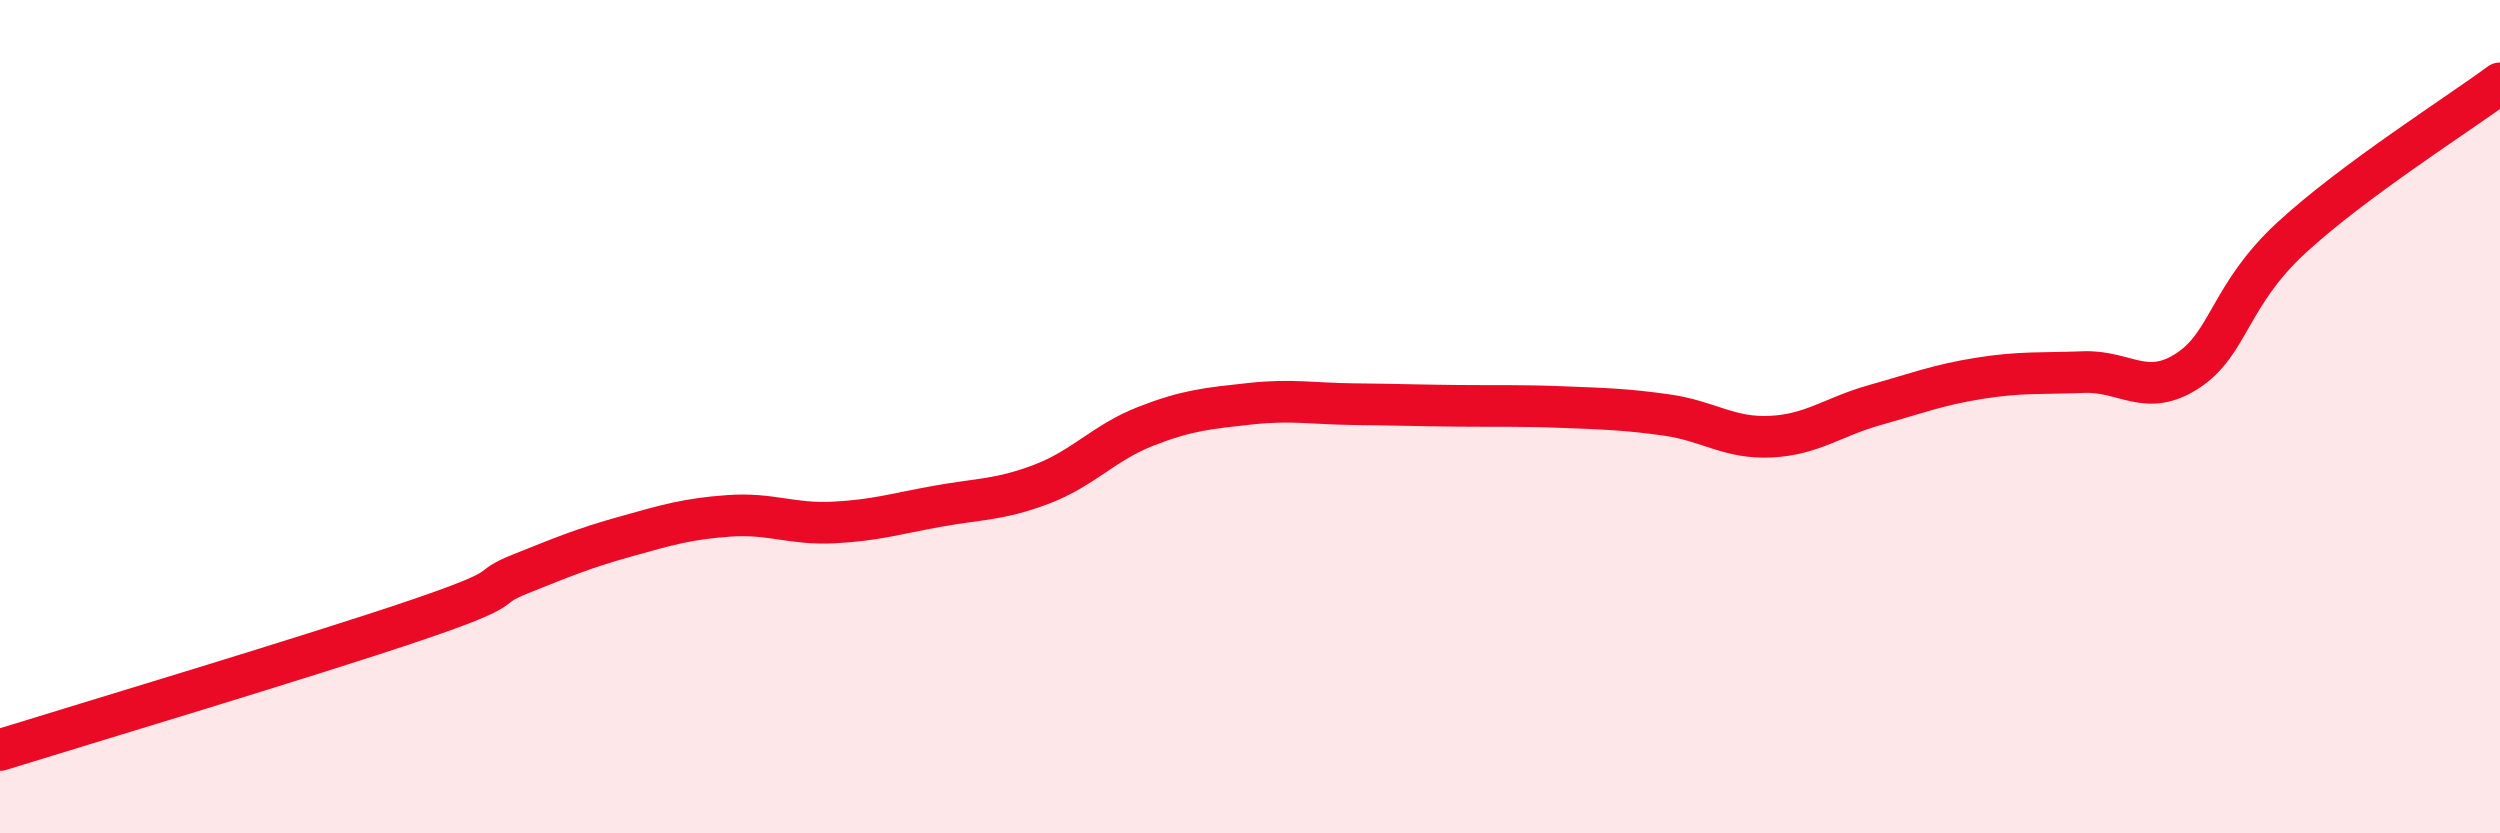
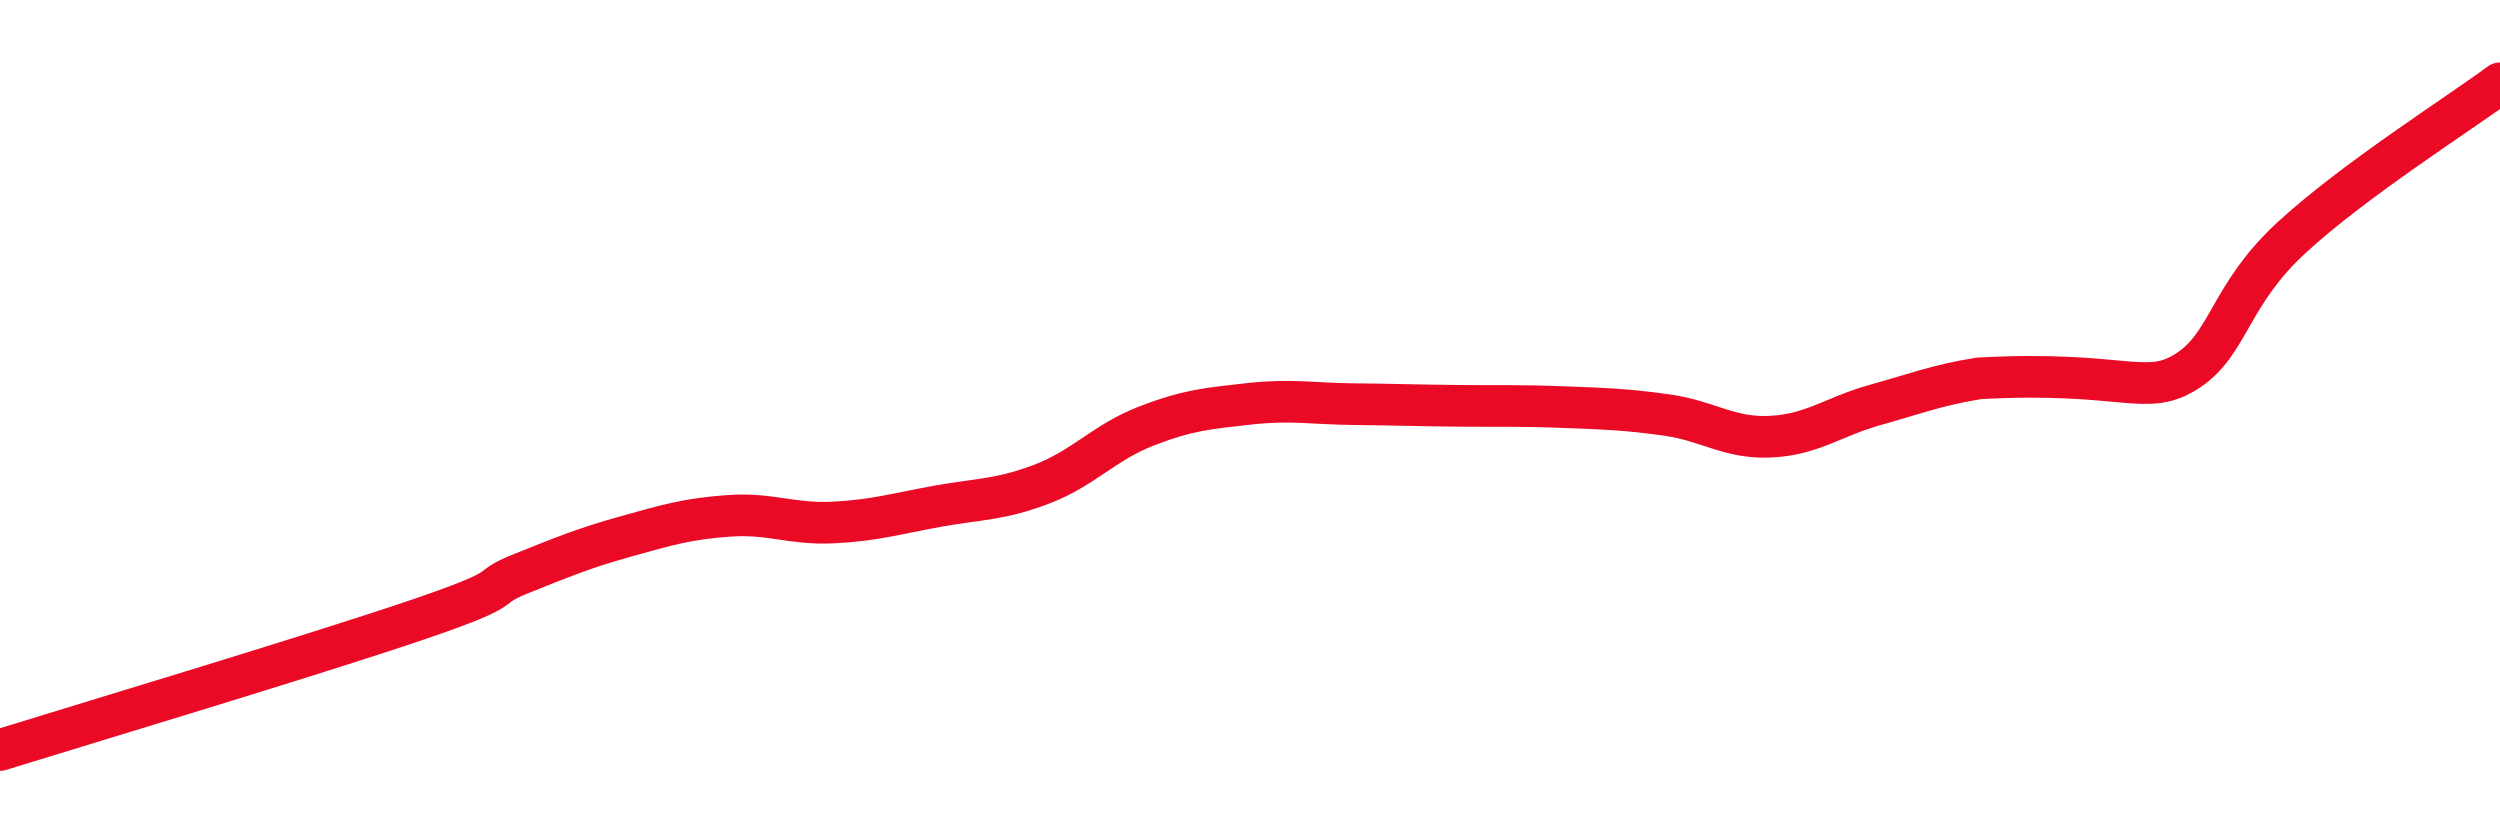
<svg xmlns="http://www.w3.org/2000/svg" width="60" height="20" viewBox="0 0 60 20">
-   <path d="M 0,18 C 2,17.38 7.5,15.73 10,14.88 C 12.5,14.03 11.5,14.17 12.5,13.77 C 13.5,13.37 14,13.16 15,12.88 C 16,12.6 16.5,12.45 17.5,12.38 C 18.5,12.31 19,12.59 20,12.54 C 21,12.49 21.5,12.33 22.5,12.15 C 23.5,11.97 24,12 25,11.62 C 26,11.24 26.5,10.62 27.5,10.23 C 28.5,9.84 29,9.8 30,9.69 C 31,9.58 31.5,9.69 32.5,9.7 C 33.5,9.71 34,9.73 35,9.74 C 36,9.75 36.5,9.73 37.5,9.77 C 38.5,9.81 39,9.82 40,9.96 C 41,10.1 41.5,10.53 42.5,10.48 C 43.5,10.43 44,10 45,9.72 C 46,9.44 46.5,9.24 47.5,9.08 C 48.5,8.92 49,8.97 50,8.93 C 51,8.89 51.5,9.55 52.5,8.9 C 53.5,8.25 53.5,7.08 55,5.7 C 56.5,4.32 59,2.74 60,2L60 20L0 20Z" fill="#EB0A25" opacity="0.1" stroke-linecap="round" stroke-linejoin="round" />
-   <path d="M 0,18 C 2,17.38 7.5,15.73 10,14.88 C 12.5,14.03 11.5,14.17 12.5,13.77 C 13.5,13.37 14,13.16 15,12.88 C 16,12.6 16.5,12.45 17.5,12.38 C 18.5,12.31 19,12.59 20,12.54 C 21,12.49 21.5,12.33 22.5,12.15 C 23.5,11.97 24,12 25,11.62 C 26,11.24 26.5,10.62 27.5,10.23 C 28.5,9.84 29,9.8 30,9.69 C 31,9.58 31.5,9.69 32.5,9.7 C 33.5,9.71 34,9.73 35,9.74 C 36,9.75 36.5,9.73 37.5,9.77 C 38.5,9.81 39,9.82 40,9.96 C 41,10.1 41.5,10.53 42.5,10.48 C 43.5,10.43 44,10 45,9.72 C 46,9.44 46.5,9.24 47.5,9.08 C 48.5,8.92 49,8.97 50,8.93 C 51,8.89 51.5,9.55 52.5,8.9 C 53.5,8.25 53.5,7.08 55,5.7 C 56.5,4.32 59,2.74 60,2" stroke="#EB0A25" stroke-width="1" fill="none" stroke-linecap="round" stroke-linejoin="round" />
+   <path d="M 0,18 C 2,17.38 7.5,15.73 10,14.88 C 12.5,14.03 11.5,14.17 12.5,13.77 C 13.5,13.37 14,13.16 15,12.88 C 16,12.6 16.5,12.45 17.5,12.38 C 18.5,12.31 19,12.59 20,12.54 C 21,12.49 21.5,12.33 22.5,12.15 C 23.5,11.97 24,12 25,11.62 C 26,11.24 26.5,10.62 27.5,10.23 C 28.5,9.84 29,9.8 30,9.69 C 31,9.58 31.5,9.69 32.5,9.7 C 33.5,9.71 34,9.73 35,9.74 C 36,9.75 36.5,9.73 37.5,9.77 C 38.5,9.81 39,9.82 40,9.96 C 41,10.1 41.5,10.53 42.5,10.48 C 43.5,10.43 44,10 45,9.72 C 46,9.44 46.5,9.24 47.5,9.08 C 51,8.89 51.5,9.55 52.5,8.9 C 53.5,8.25 53.5,7.08 55,5.7 C 56.5,4.32 59,2.74 60,2" stroke="#EB0A25" stroke-width="1" fill="none" stroke-linecap="round" stroke-linejoin="round" />
</svg>